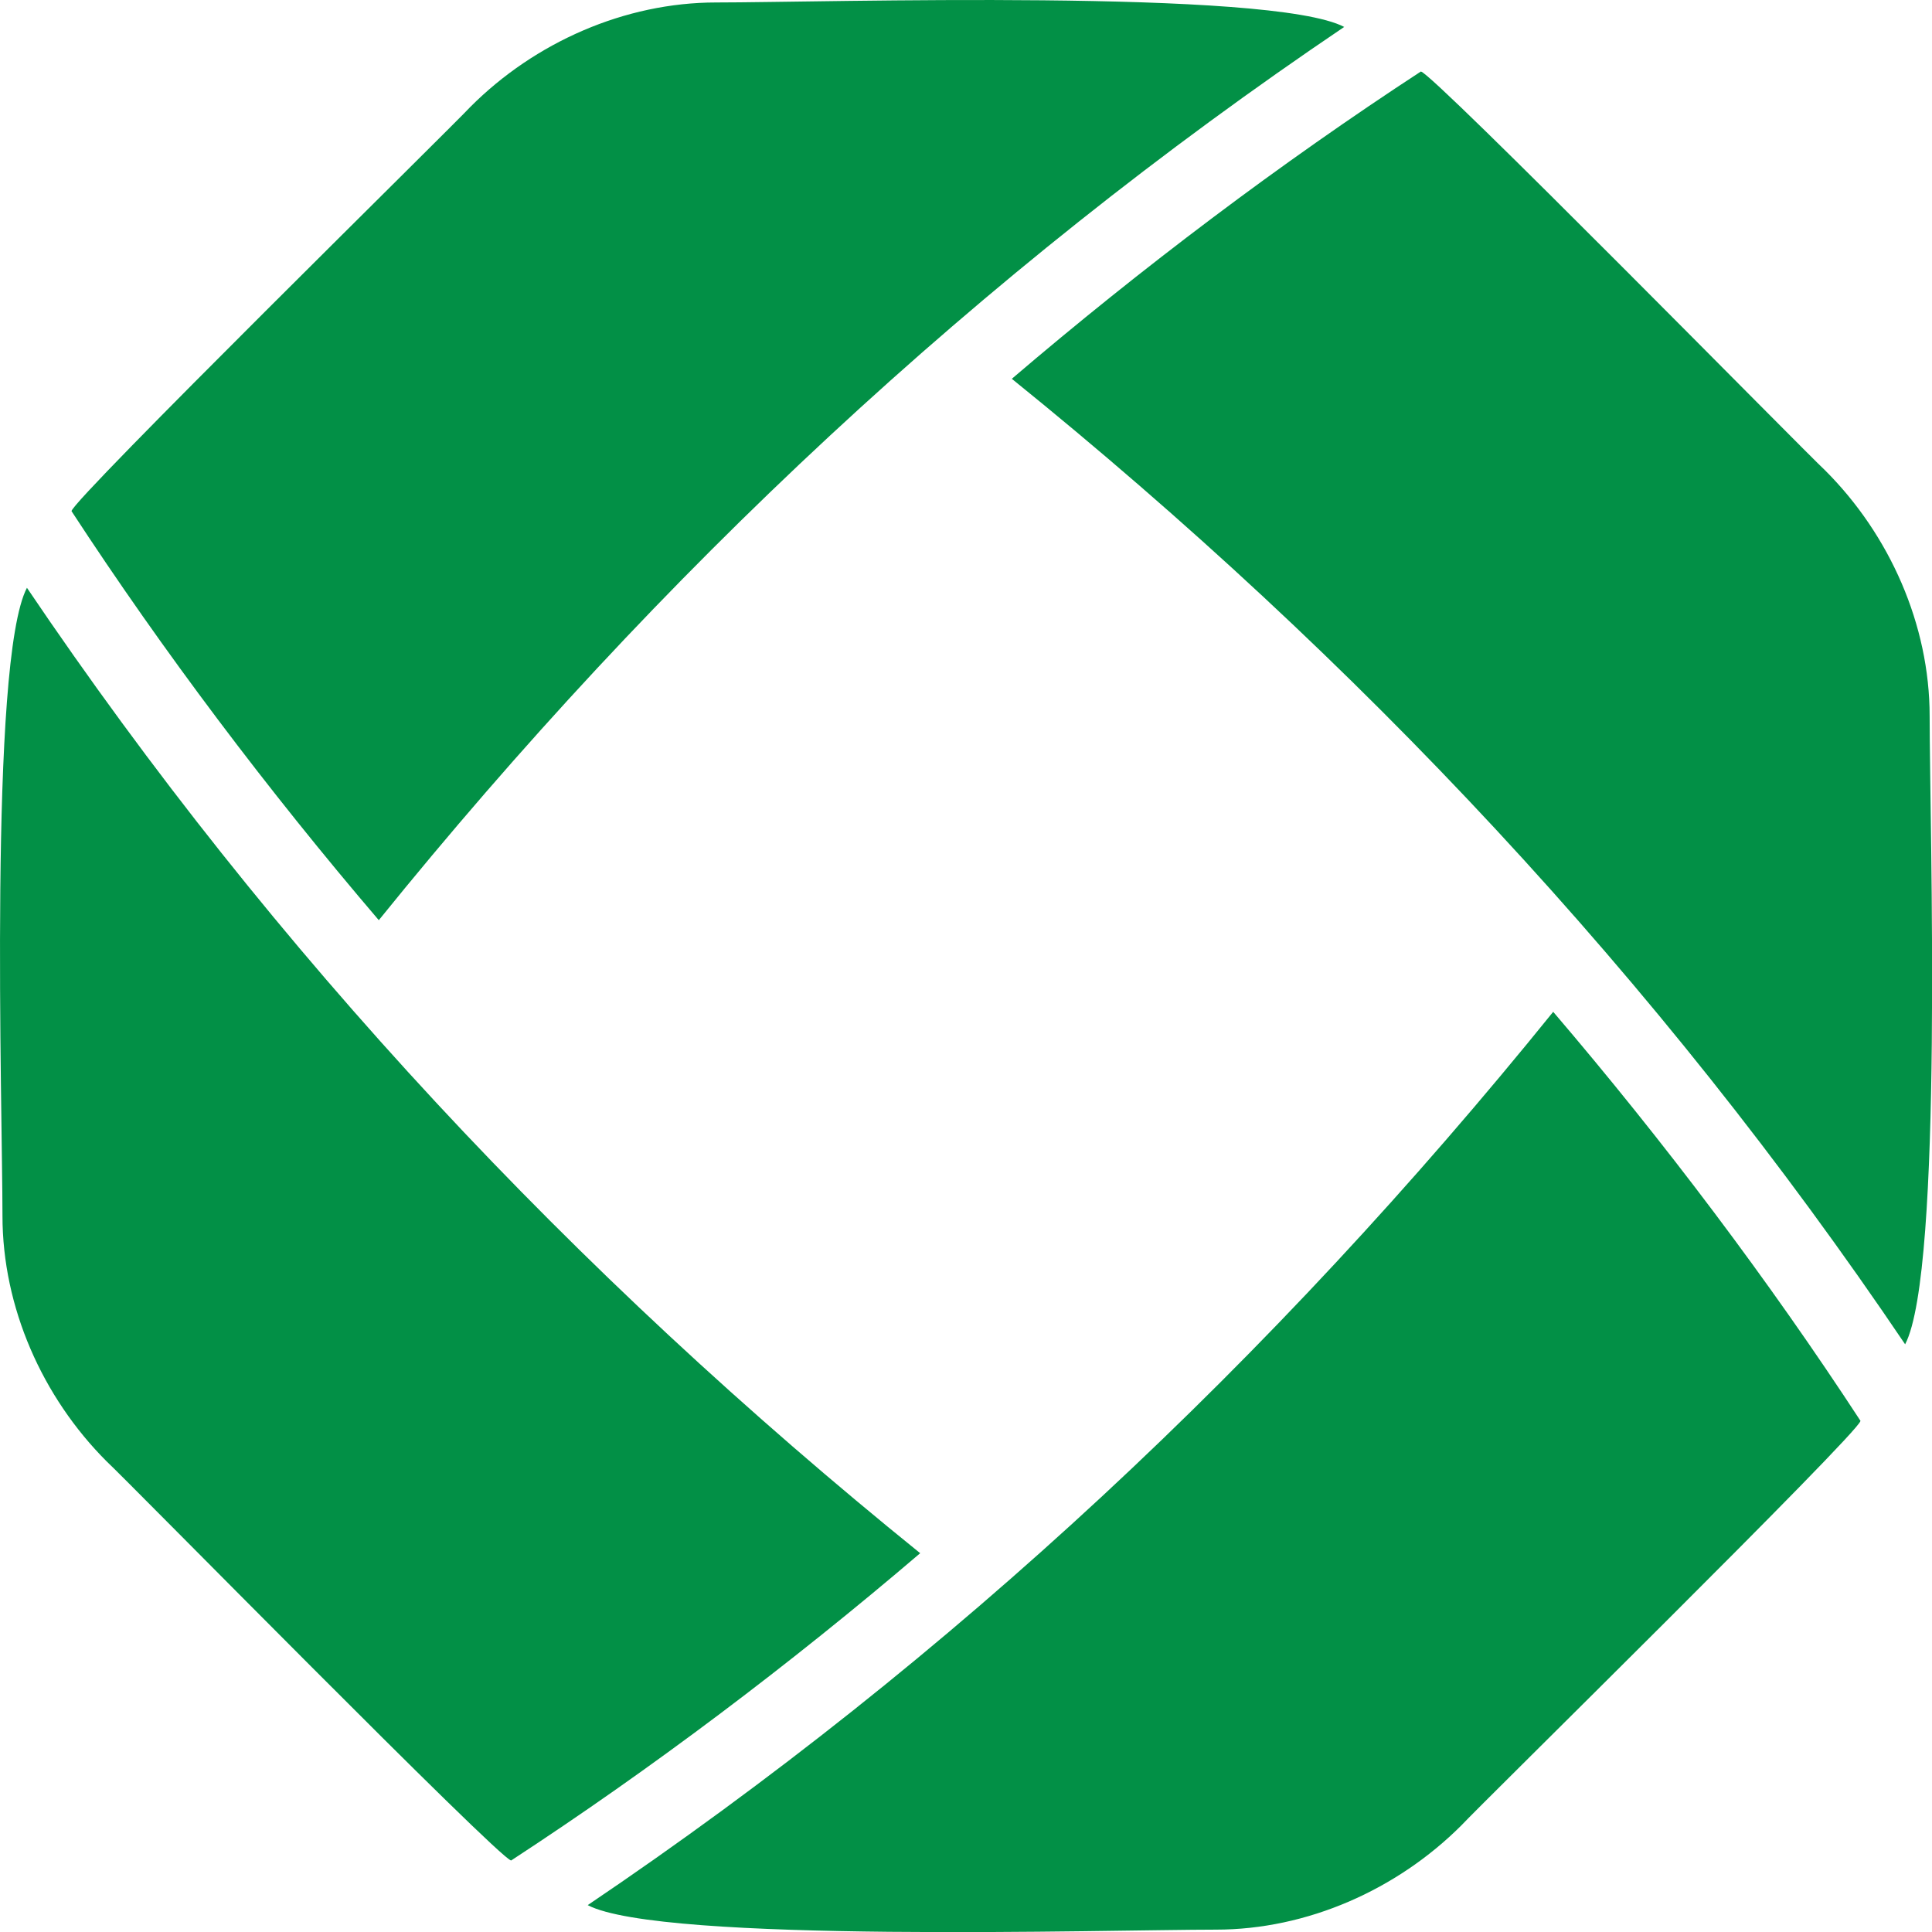
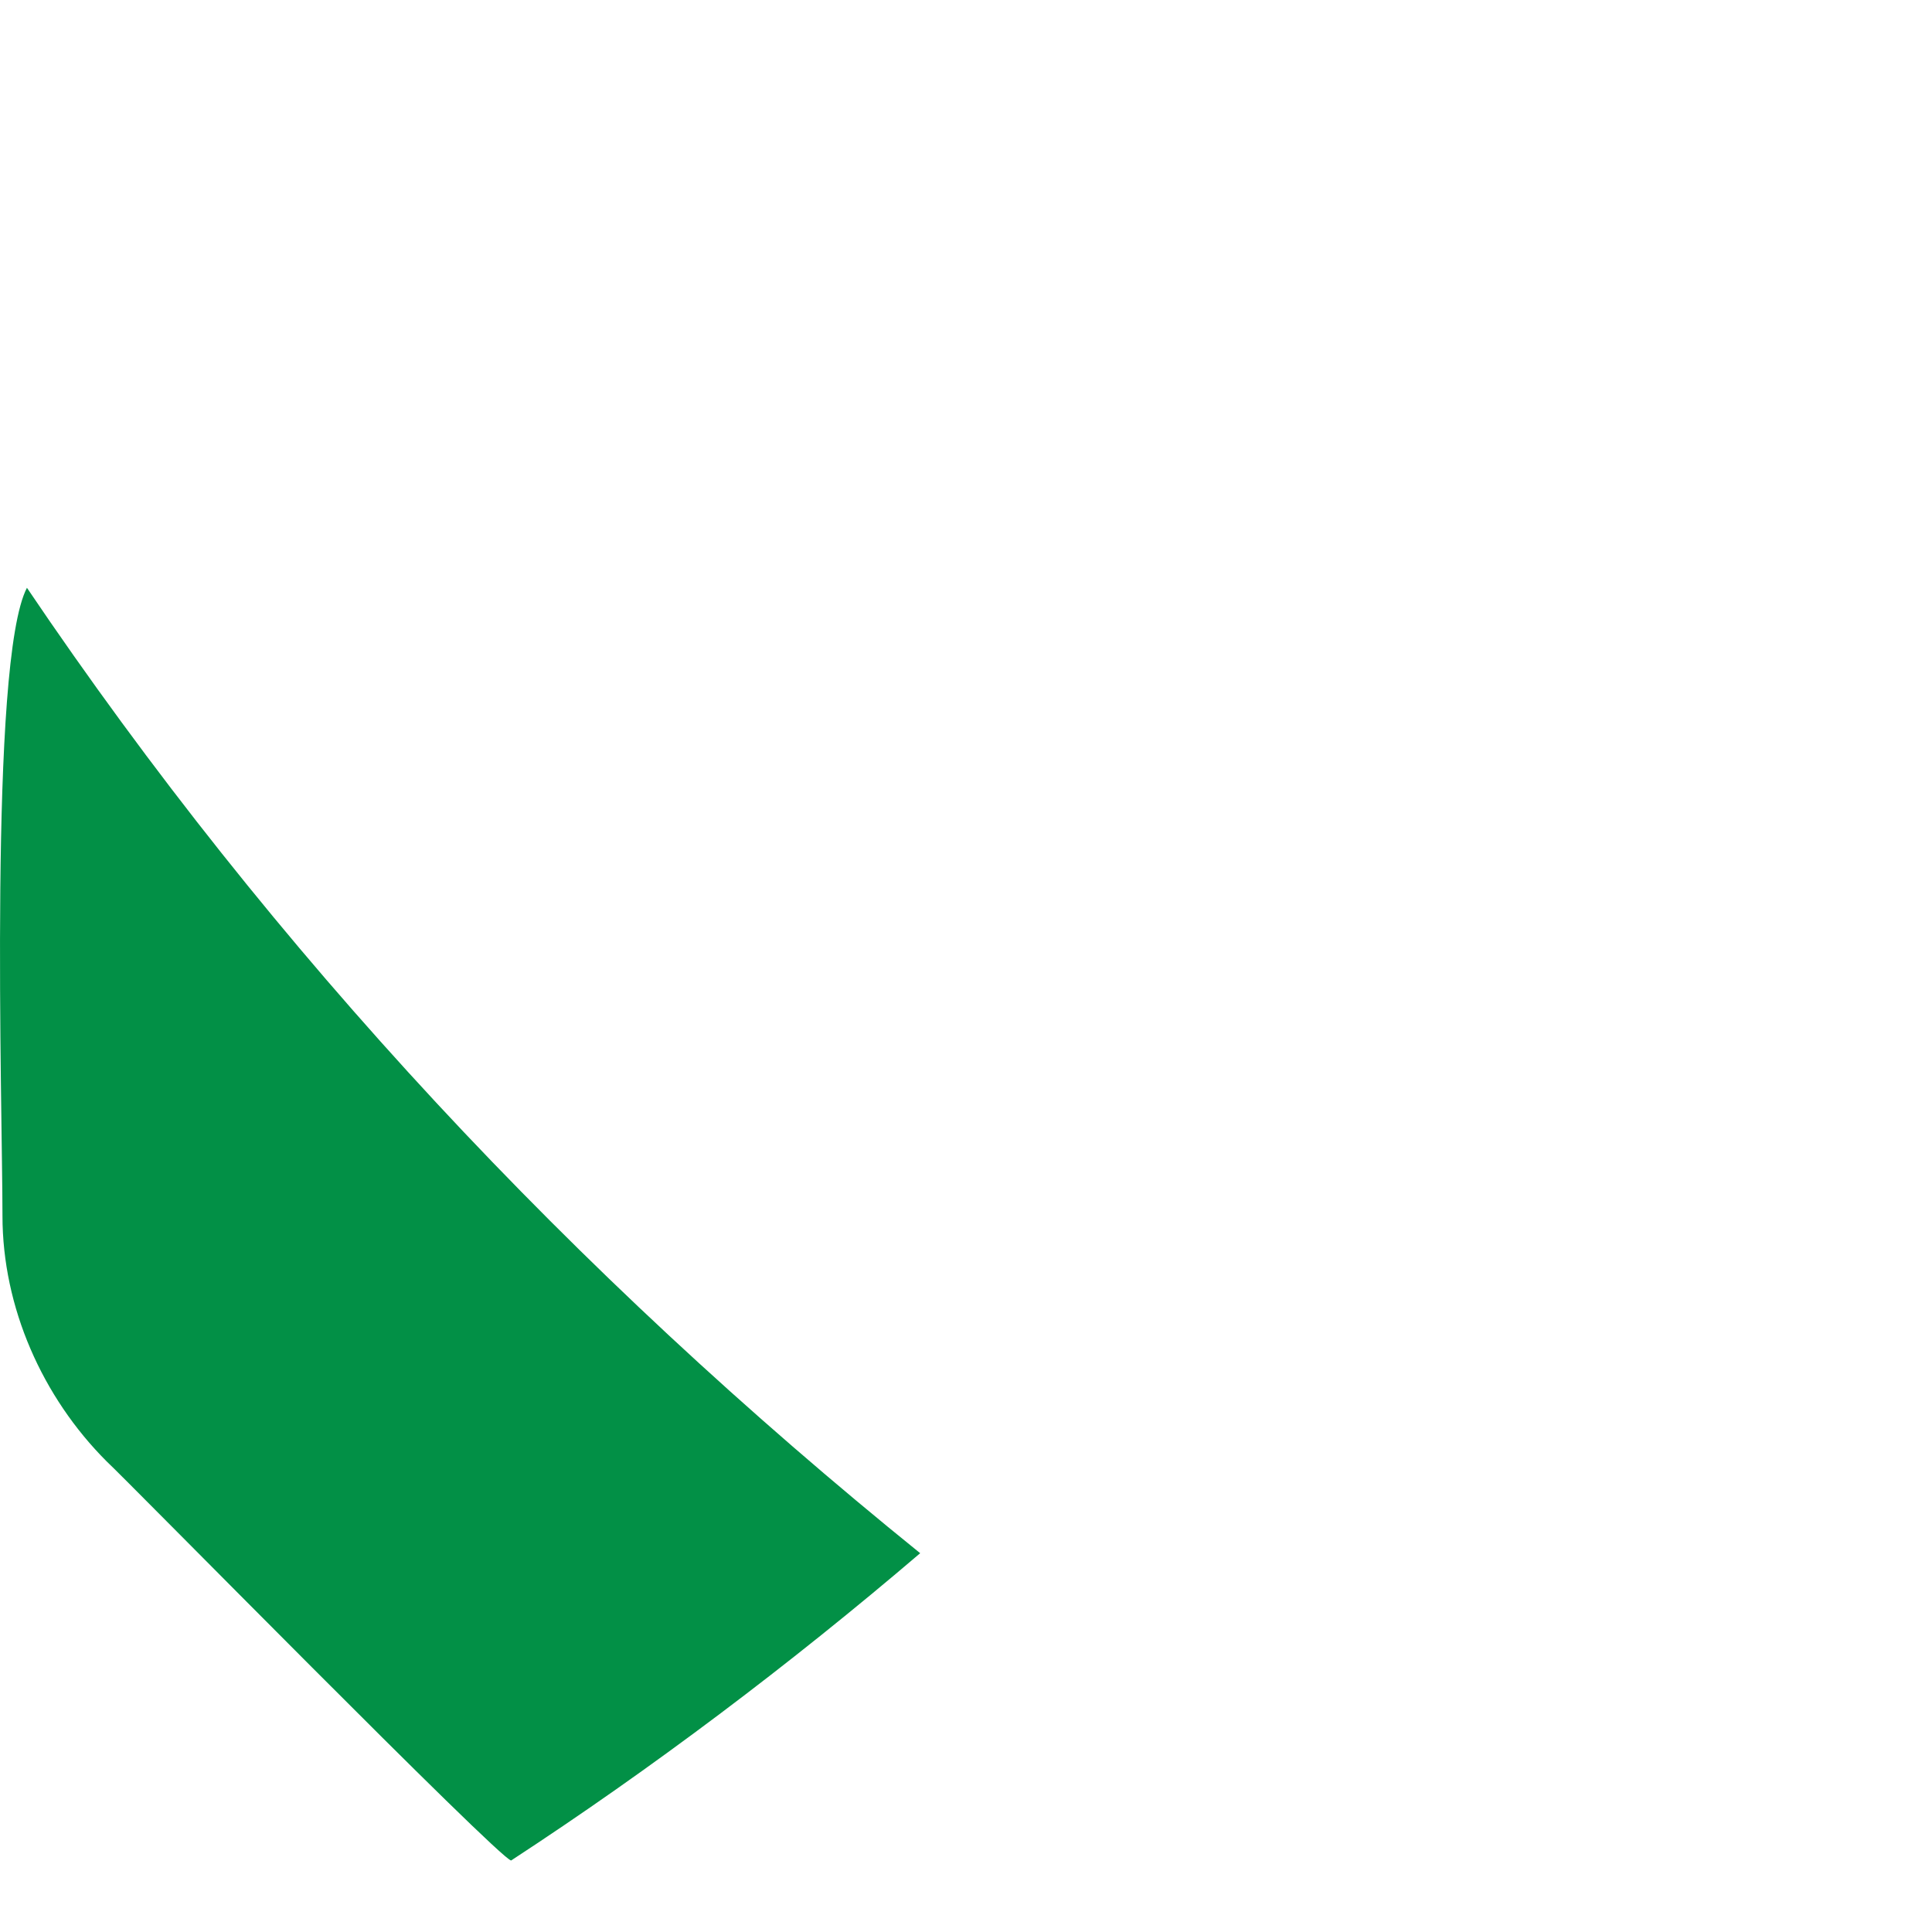
<svg xmlns="http://www.w3.org/2000/svg" id="Layer_1" data-name="Layer 1" viewBox="0 0 171.83 171.83">
  <defs>
    <style>
      .cls-1 {
        fill: #029046;
      }
    </style>
  </defs>
  <g id="_Radial_Repeat_" data-name="&amp;lt;Radial Repeat&amp;gt;">
-     <path class="cls-1" d="M52.27,169.44c32.48-21.92,60.93-48.59,85.87-79.45,9.86,11.54,19.18,23.9,27.33,36.38-.08,1.01-33.96,34.3-35.48,35.96-5.73,5.74-13.73,9.29-21.85,9.29-9.54,0-49.35,1.24-55.87-2.18Z" />
-   </g>
+     </g>
  <g id="_Radial_Repeat_-2" data-name="&amp;lt;Radial Repeat&amp;gt;">
    <path class="cls-1" d="M2.39,52.27c21.92,32.48,48.59,60.93,79.45,85.87-11.54,9.86-23.9,19.18-36.38,27.33-1.01-.08-34.3-33.96-35.96-35.48C3.76,124.26.22,116.26.22,108.14c0-9.54-1.24-49.35,2.18-55.87Z" />
  </g>
  <g id="_Radial_Repeat_-3" data-name="&amp;lt;Radial Repeat&amp;gt;">
-     <path class="cls-1" d="M119.56,2.39c-32.48,21.92-60.93,48.59-85.87,79.45-9.86-11.54-19.18-23.9-27.33-36.38.08-1.01,33.96-34.3,35.48-35.96C47.57,3.76,55.57.22,63.69.22c9.54,0,49.35-1.24,55.87,2.18Z" />
-   </g>
+     </g>
  <g id="_Radial_Repeat_-4" data-name="&amp;lt;Radial Repeat&amp;gt;">
-     <path class="cls-1" d="M169.44,119.56c-21.92-32.48-48.59-60.93-79.45-85.87,11.54-9.86,23.9-19.18,36.38-27.33,1.01.08,34.3,33.96,35.96,35.48,5.74,5.73,9.29,13.73,9.29,21.85,0,9.54,1.24,49.35-2.18,55.87Z" />
-   </g>
+     </g>
</svg>